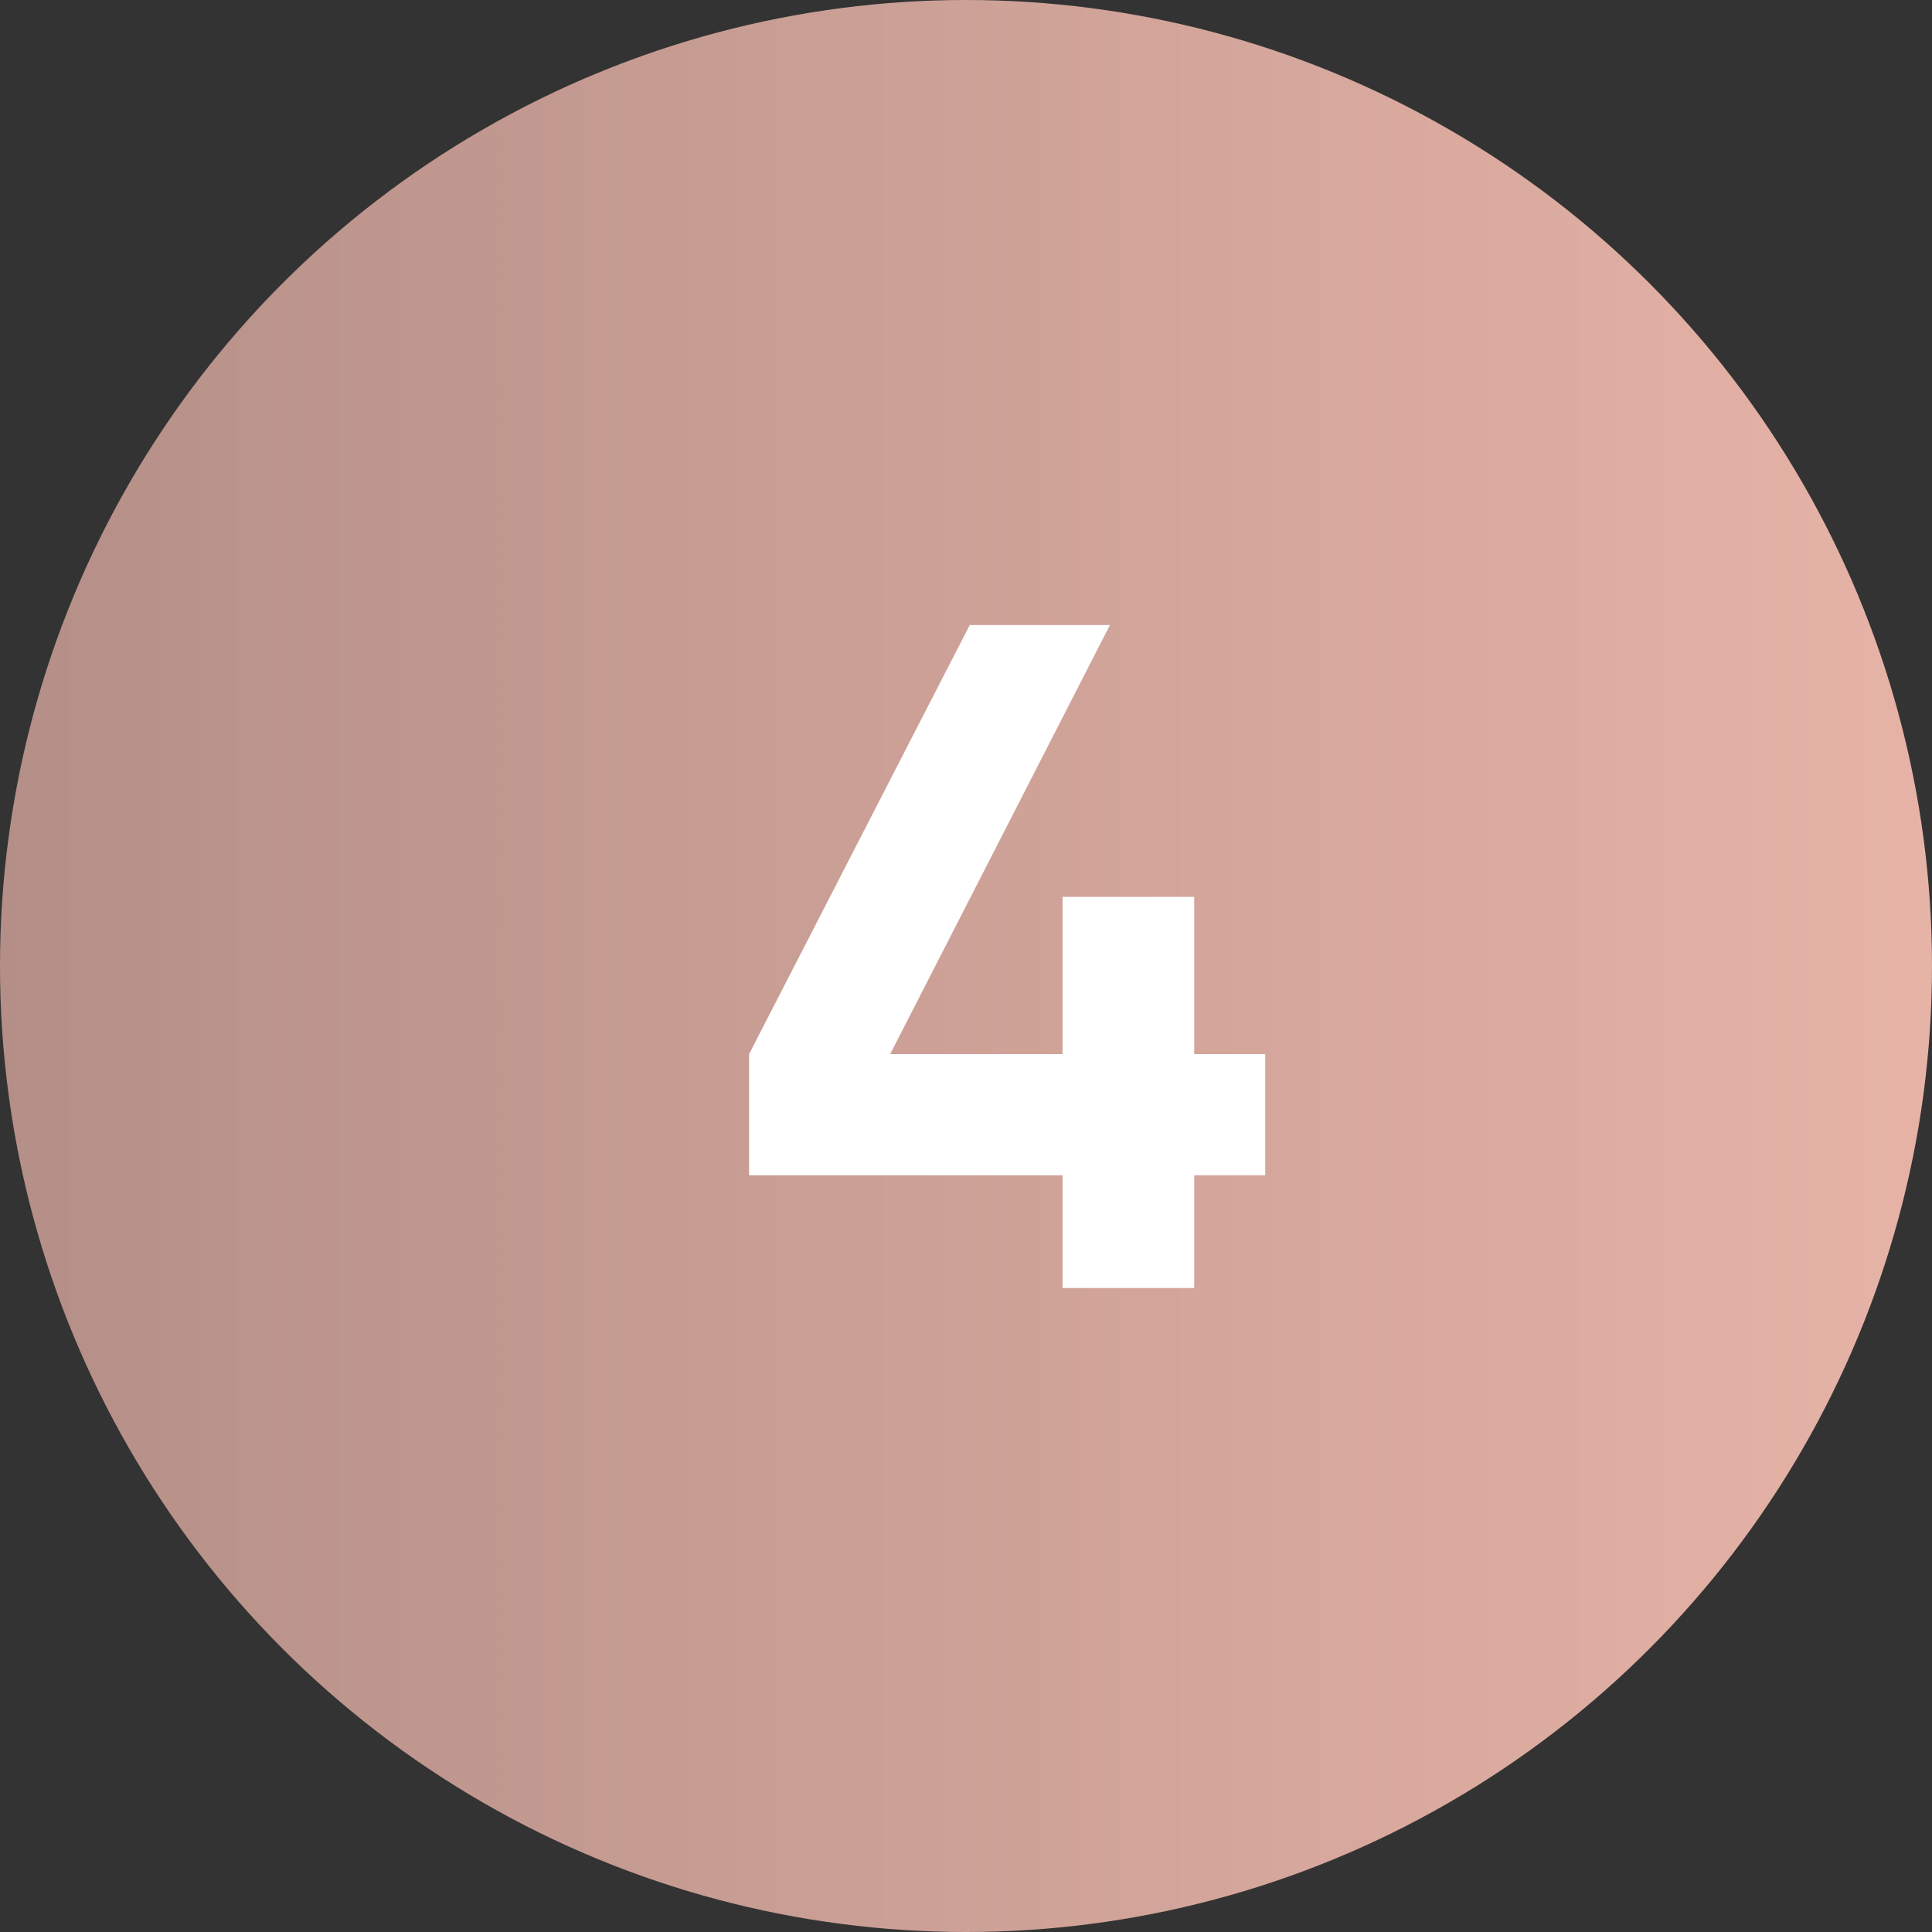
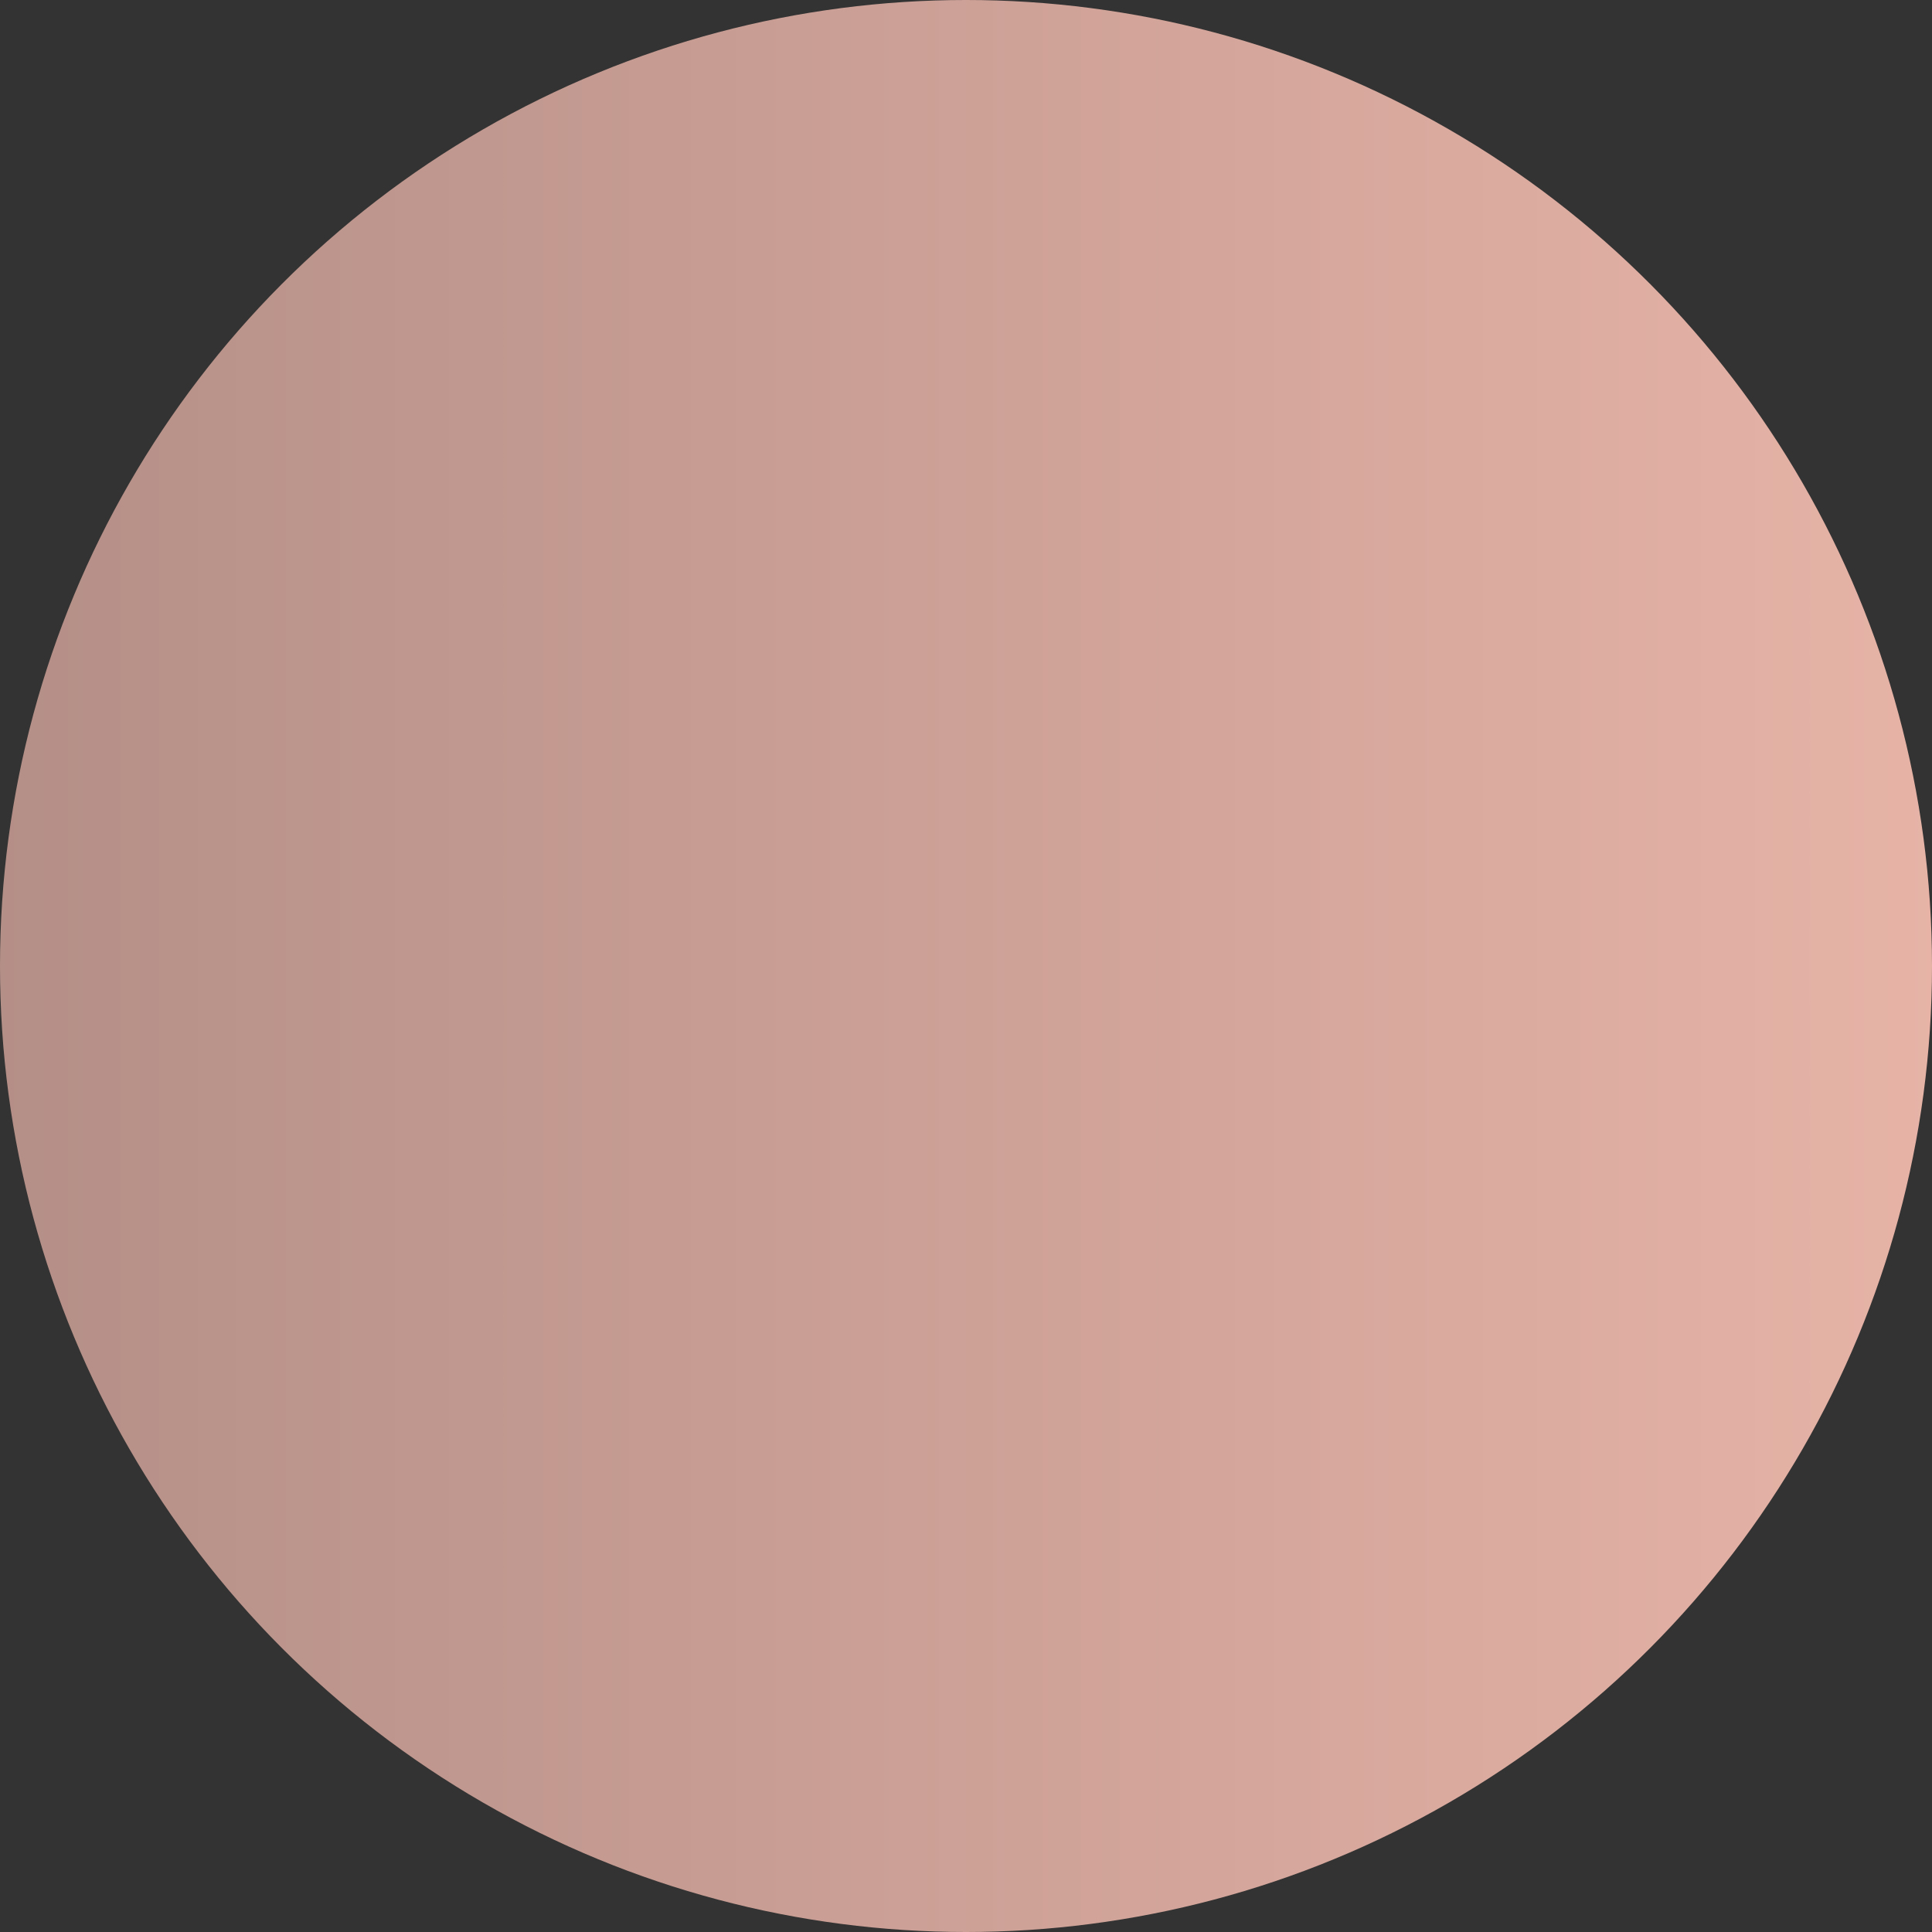
<svg xmlns="http://www.w3.org/2000/svg" width="51" height="51" viewBox="0 0 51 51" fill="none">
  <rect x="0" y="0" width="51" height="51" fill="#333333" stroke="none" />
  <circle cx="25.5" cy="25.5" r="25.5" fill="url(#paint0_linear_26_560)" />
-   <path d="M33.399 27.825V31.025H31.524V34H28.049V31.025H19.774V27.825L25.599 16.5H29.299L23.499 27.825H28.049V23.675H31.524V27.825H33.399Z" fill="white" />
  <defs>
    <linearGradient id="paint0_linear_26_560" x1="-0.359" y1="25.78" x2="51.359" y2="25.78" gradientUnits="userSpaceOnUse">
      <stop stop-color="#B48F87" />
      <stop offset="1" stop-color="#E7B3A7" />
    </linearGradient>
  </defs>
</svg>